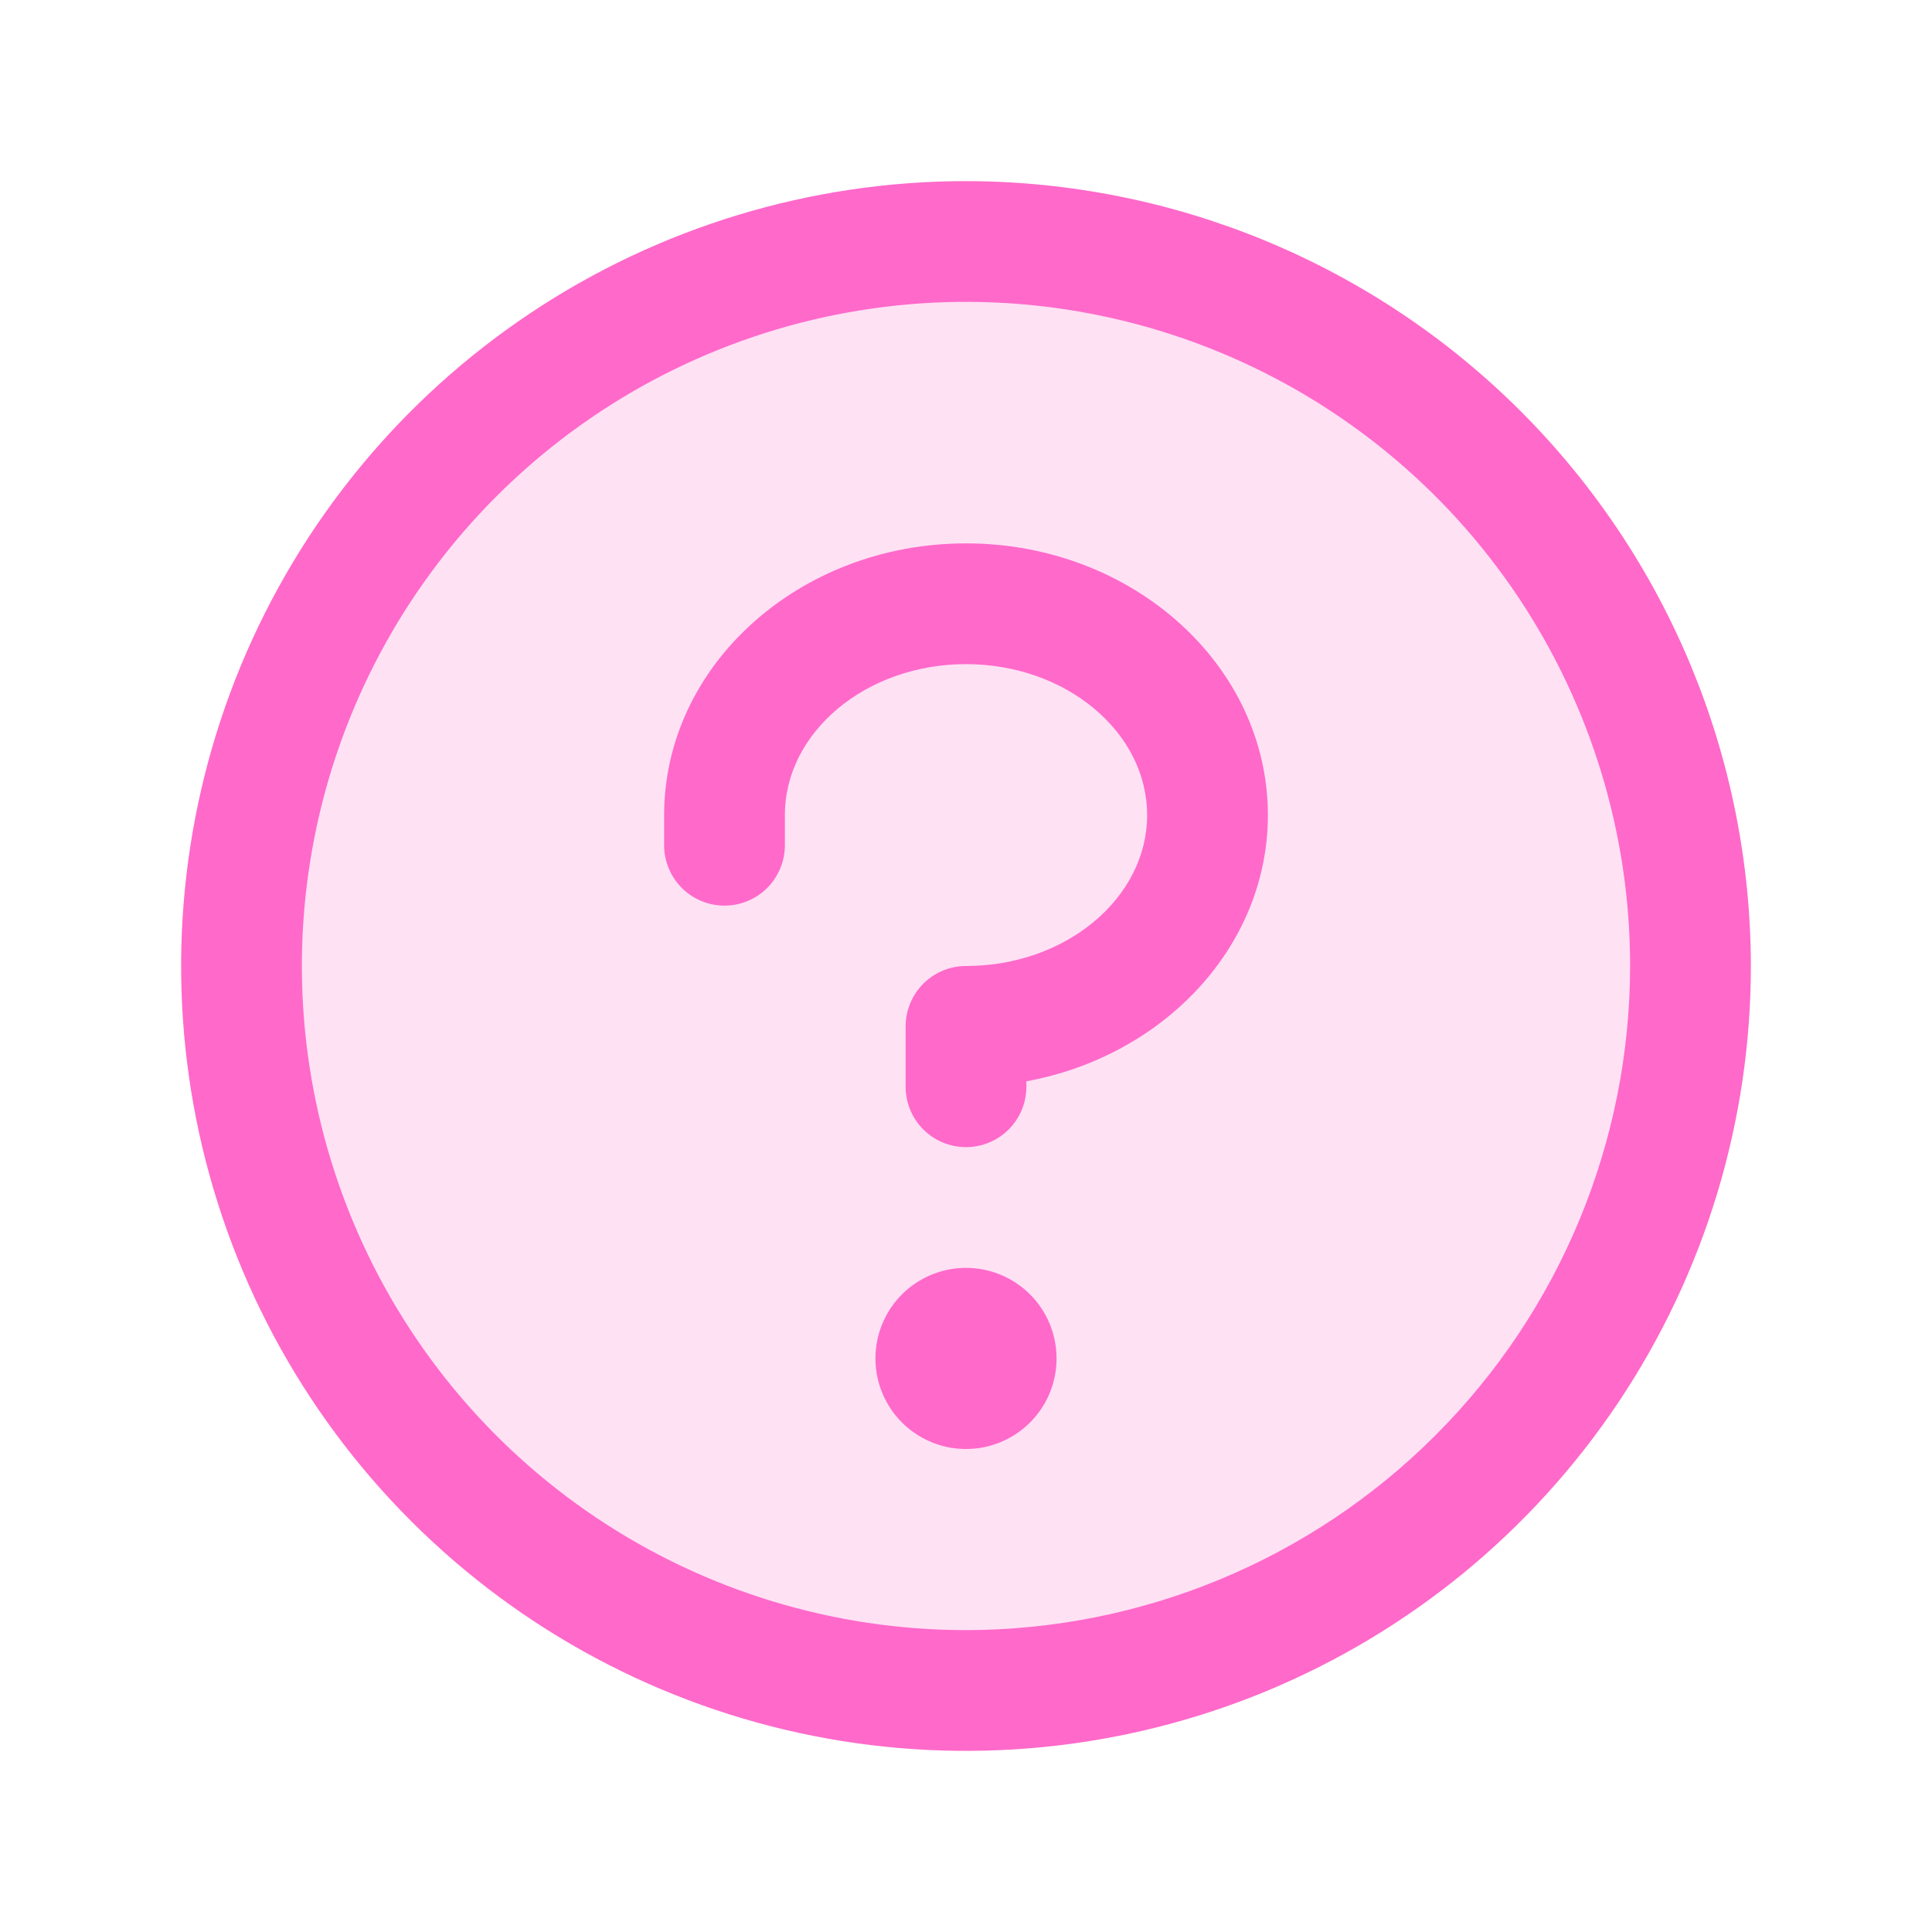
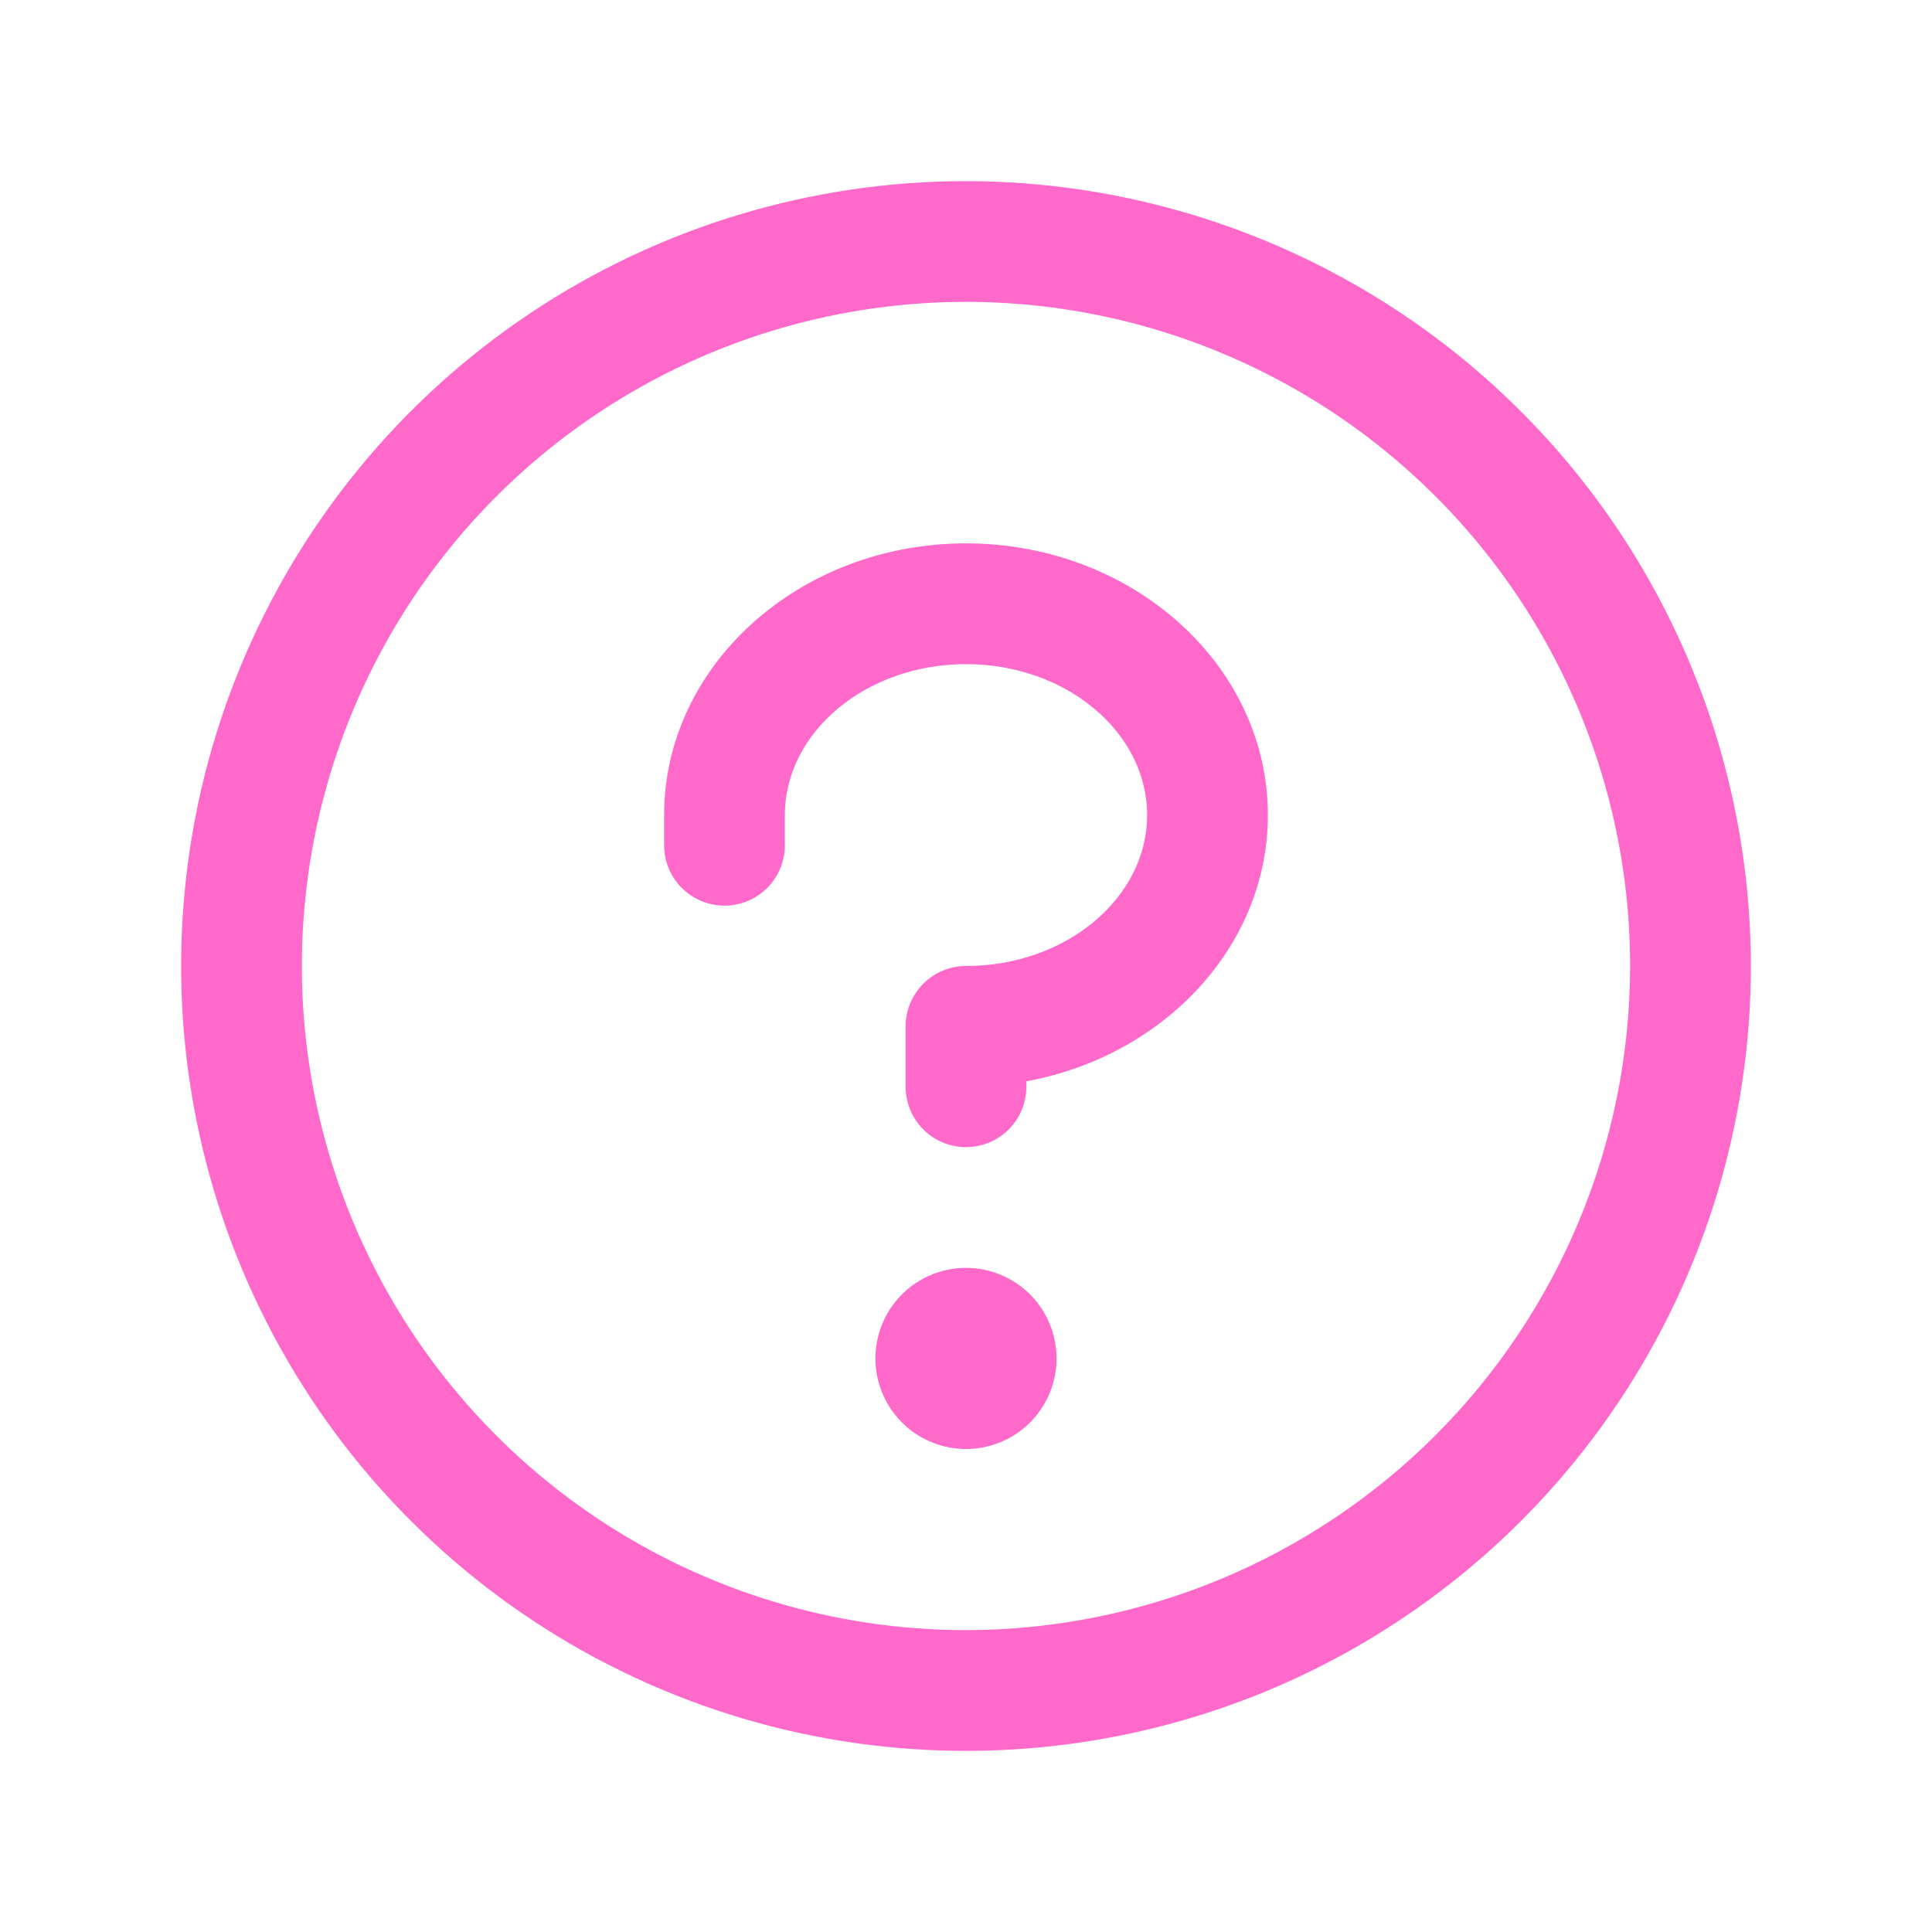
<svg xmlns="http://www.w3.org/2000/svg" width="60" height="60" viewBox="0 0 60 60" fill="none">
-   <path opacity="0.2" d="M52.5 30C52.5 34.45 51.18 38.8 48.708 42.5C46.236 46.2 42.722 49.084 38.61 50.787C34.499 52.49 29.975 52.936 25.61 52.068C21.246 51.2 17.237 49.057 14.09 45.91C10.943 42.763 8.801 38.754 7.932 34.389C7.064 30.025 7.51 25.501 9.213 21.39C10.916 17.278 13.8 13.764 17.5 11.292C21.2 8.82 25.55 7.5 30 7.5C35.967 7.5 41.69 9.871 45.91 14.09C50.13 18.31 52.5 24.033 52.5 30Z" fill="#FF69CA" />
  <path d="M32.812 42.188C32.812 42.744 32.648 43.288 32.339 43.75C32.029 44.213 31.59 44.573 31.076 44.786C30.562 44.999 29.997 45.054 29.451 44.946C28.906 44.837 28.405 44.57 28.011 44.176C27.618 43.783 27.35 43.282 27.242 42.736C27.133 42.191 27.189 41.625 27.402 41.111C27.614 40.597 27.975 40.158 28.438 39.849C28.9 39.54 29.444 39.375 30 39.375C30.746 39.375 31.461 39.671 31.989 40.199C32.516 40.726 32.812 41.442 32.812 42.188ZM30 16.875C24.83 16.875 20.625 20.66 20.625 25.312V26.25C20.625 26.747 20.823 27.224 21.174 27.576C21.526 27.927 22.003 28.125 22.5 28.125C22.997 28.125 23.474 27.927 23.826 27.576C24.177 27.224 24.375 26.747 24.375 26.25V25.312C24.375 22.734 26.899 20.625 30 20.625C33.101 20.625 35.625 22.734 35.625 25.312C35.625 27.891 33.101 30 30 30C29.503 30 29.026 30.198 28.674 30.549C28.323 30.901 28.125 31.378 28.125 31.875V33.75C28.125 34.247 28.323 34.724 28.674 35.076C29.026 35.428 29.503 35.625 30 35.625C30.497 35.625 30.974 35.428 31.326 35.076C31.677 34.724 31.875 34.247 31.875 33.75V33.581C36.15 32.796 39.375 29.386 39.375 25.312C39.375 20.66 35.17 16.875 30 16.875ZM54.375 30C54.375 34.821 52.945 39.534 50.267 43.542C47.589 47.55 43.782 50.675 39.328 52.52C34.874 54.364 29.973 54.847 25.245 53.907C20.516 52.966 16.173 50.645 12.764 47.236C9.355 43.827 7.034 39.484 6.093 34.755C5.153 30.027 5.636 25.126 7.48 20.672C9.325 16.218 12.45 12.411 16.458 9.733C20.466 7.055 25.179 5.625 30 5.625C36.463 5.632 42.658 8.202 47.228 12.772C51.798 17.341 54.368 23.537 54.375 30ZM50.625 30C50.625 25.921 49.415 21.933 47.149 18.541C44.883 15.15 41.662 12.506 37.893 10.945C34.124 9.384 29.977 8.975 25.976 9.771C21.975 10.567 18.3 12.531 15.416 15.416C12.531 18.3 10.567 21.975 9.771 25.976C8.975 29.977 9.384 34.124 10.945 37.893C12.506 41.662 15.15 44.883 18.541 47.149C21.933 49.415 25.921 50.625 30 50.625C35.468 50.619 40.711 48.444 44.577 44.577C48.444 40.711 50.619 35.468 50.625 30Z" fill="#FF69CA" />
</svg>